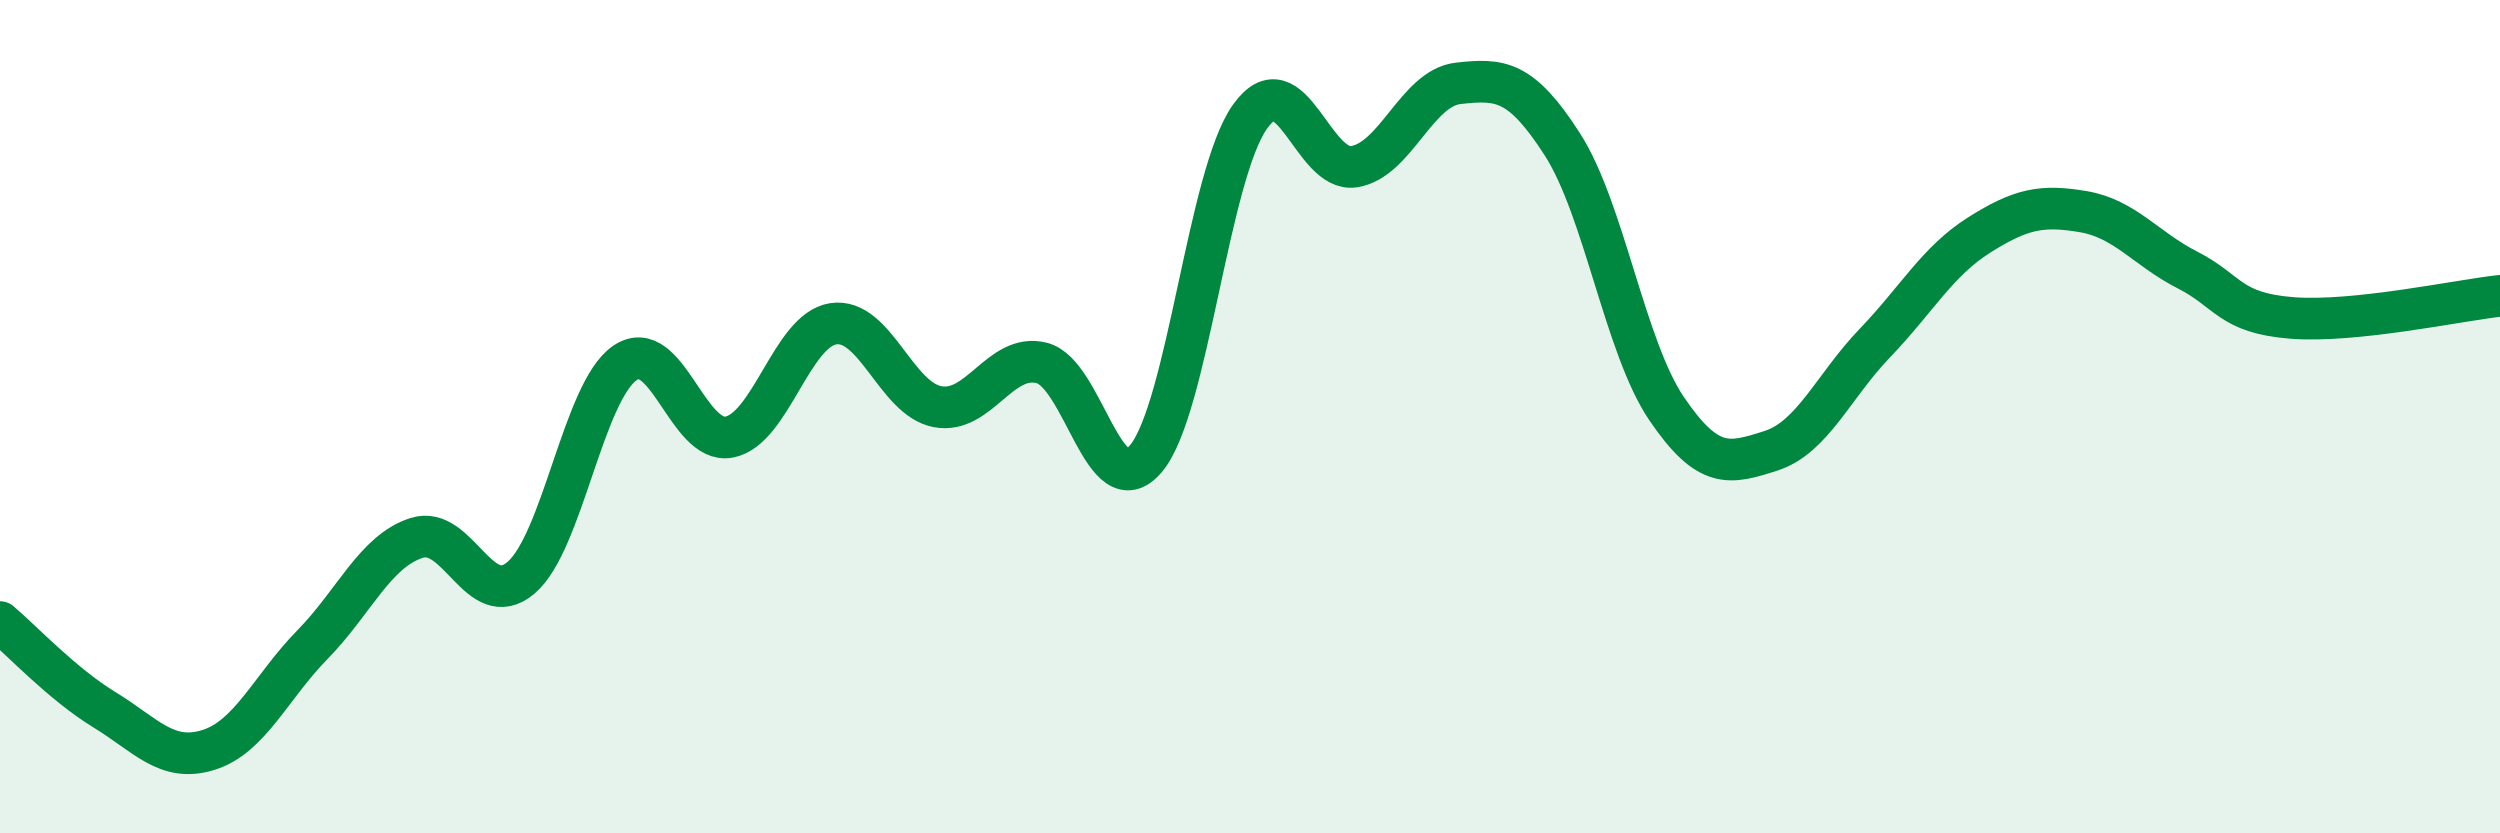
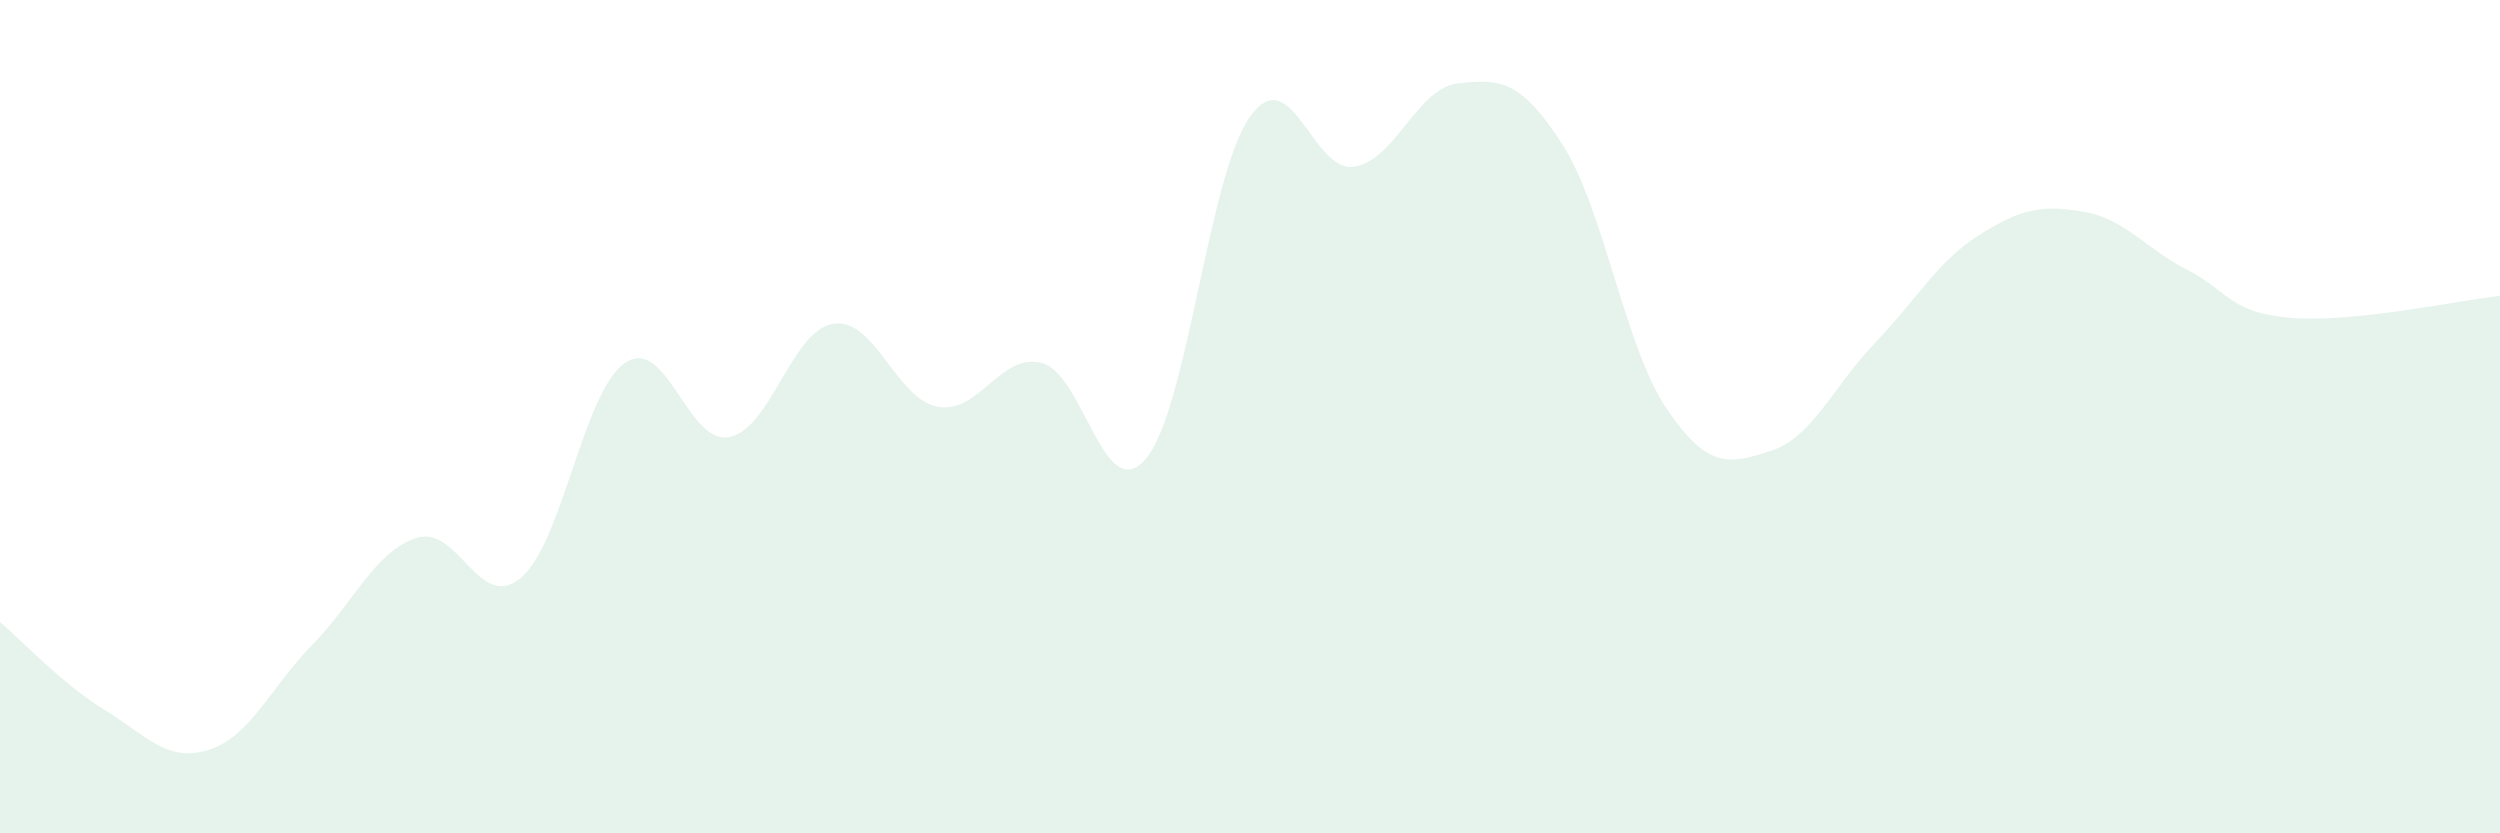
<svg xmlns="http://www.w3.org/2000/svg" width="60" height="20" viewBox="0 0 60 20">
  <path d="M 0,14.93 C 0.5,15.35 1.5,16.42 2.5,17.03 C 3.5,17.64 4,18.31 5,18 C 6,17.69 6.5,16.49 7.5,15.47 C 8.5,14.45 9,13.23 10,12.91 C 11,12.59 11.5,14.71 12.5,13.87 C 13.5,13.03 14,9.39 15,8.71 C 16,8.03 16.5,10.68 17.5,10.49 C 18.5,10.3 19,7.92 20,7.77 C 21,7.62 21.5,9.57 22.5,9.76 C 23.5,9.95 24,8.46 25,8.71 C 26,8.96 26.5,12.19 27.5,11.01 C 28.5,9.83 29,4.2 30,2.8 C 31,1.4 31.5,4.16 32.5,4 C 33.5,3.84 34,2.11 35,2 C 36,1.89 36.5,1.91 37.5,3.47 C 38.5,5.03 39,8.34 40,9.81 C 41,11.28 41.5,11.14 42.5,10.82 C 43.5,10.5 44,9.27 45,8.23 C 46,7.19 46.5,6.27 47.5,5.64 C 48.5,5.01 49,4.91 50,5.08 C 51,5.25 51.5,5.97 52.5,6.48 C 53.5,6.99 53.5,7.51 55,7.63 C 56.5,7.75 59,7.21 60,7.1L60 20L0 20Z" fill="#008740" opacity="0.1" stroke-linecap="round" stroke-linejoin="round" />
-   <path d="M 0,14.93 C 0.5,15.35 1.5,16.42 2.5,17.03 C 3.5,17.64 4,18.31 5,18 C 6,17.69 6.5,16.49 7.5,15.47 C 8.5,14.45 9,13.23 10,12.91 C 11,12.59 11.5,14.71 12.5,13.87 C 13.5,13.03 14,9.39 15,8.71 C 16,8.03 16.5,10.68 17.5,10.49 C 18.5,10.3 19,7.92 20,7.77 C 21,7.62 21.5,9.57 22.5,9.76 C 23.5,9.95 24,8.46 25,8.71 C 26,8.96 26.5,12.19 27.5,11.01 C 28.5,9.83 29,4.2 30,2.8 C 31,1.4 31.5,4.16 32.5,4 C 33.5,3.84 34,2.11 35,2 C 36,1.89 36.5,1.91 37.5,3.47 C 38.5,5.03 39,8.34 40,9.81 C 41,11.28 41.5,11.14 42.5,10.82 C 43.5,10.5 44,9.27 45,8.23 C 46,7.19 46.5,6.27 47.5,5.64 C 48.5,5.01 49,4.91 50,5.08 C 51,5.25 51.5,5.97 52.5,6.48 C 53.5,6.99 53.5,7.51 55,7.63 C 56.5,7.75 59,7.21 60,7.1" stroke="#008740" stroke-width="1" fill="none" stroke-linecap="round" stroke-linejoin="round" />
</svg>